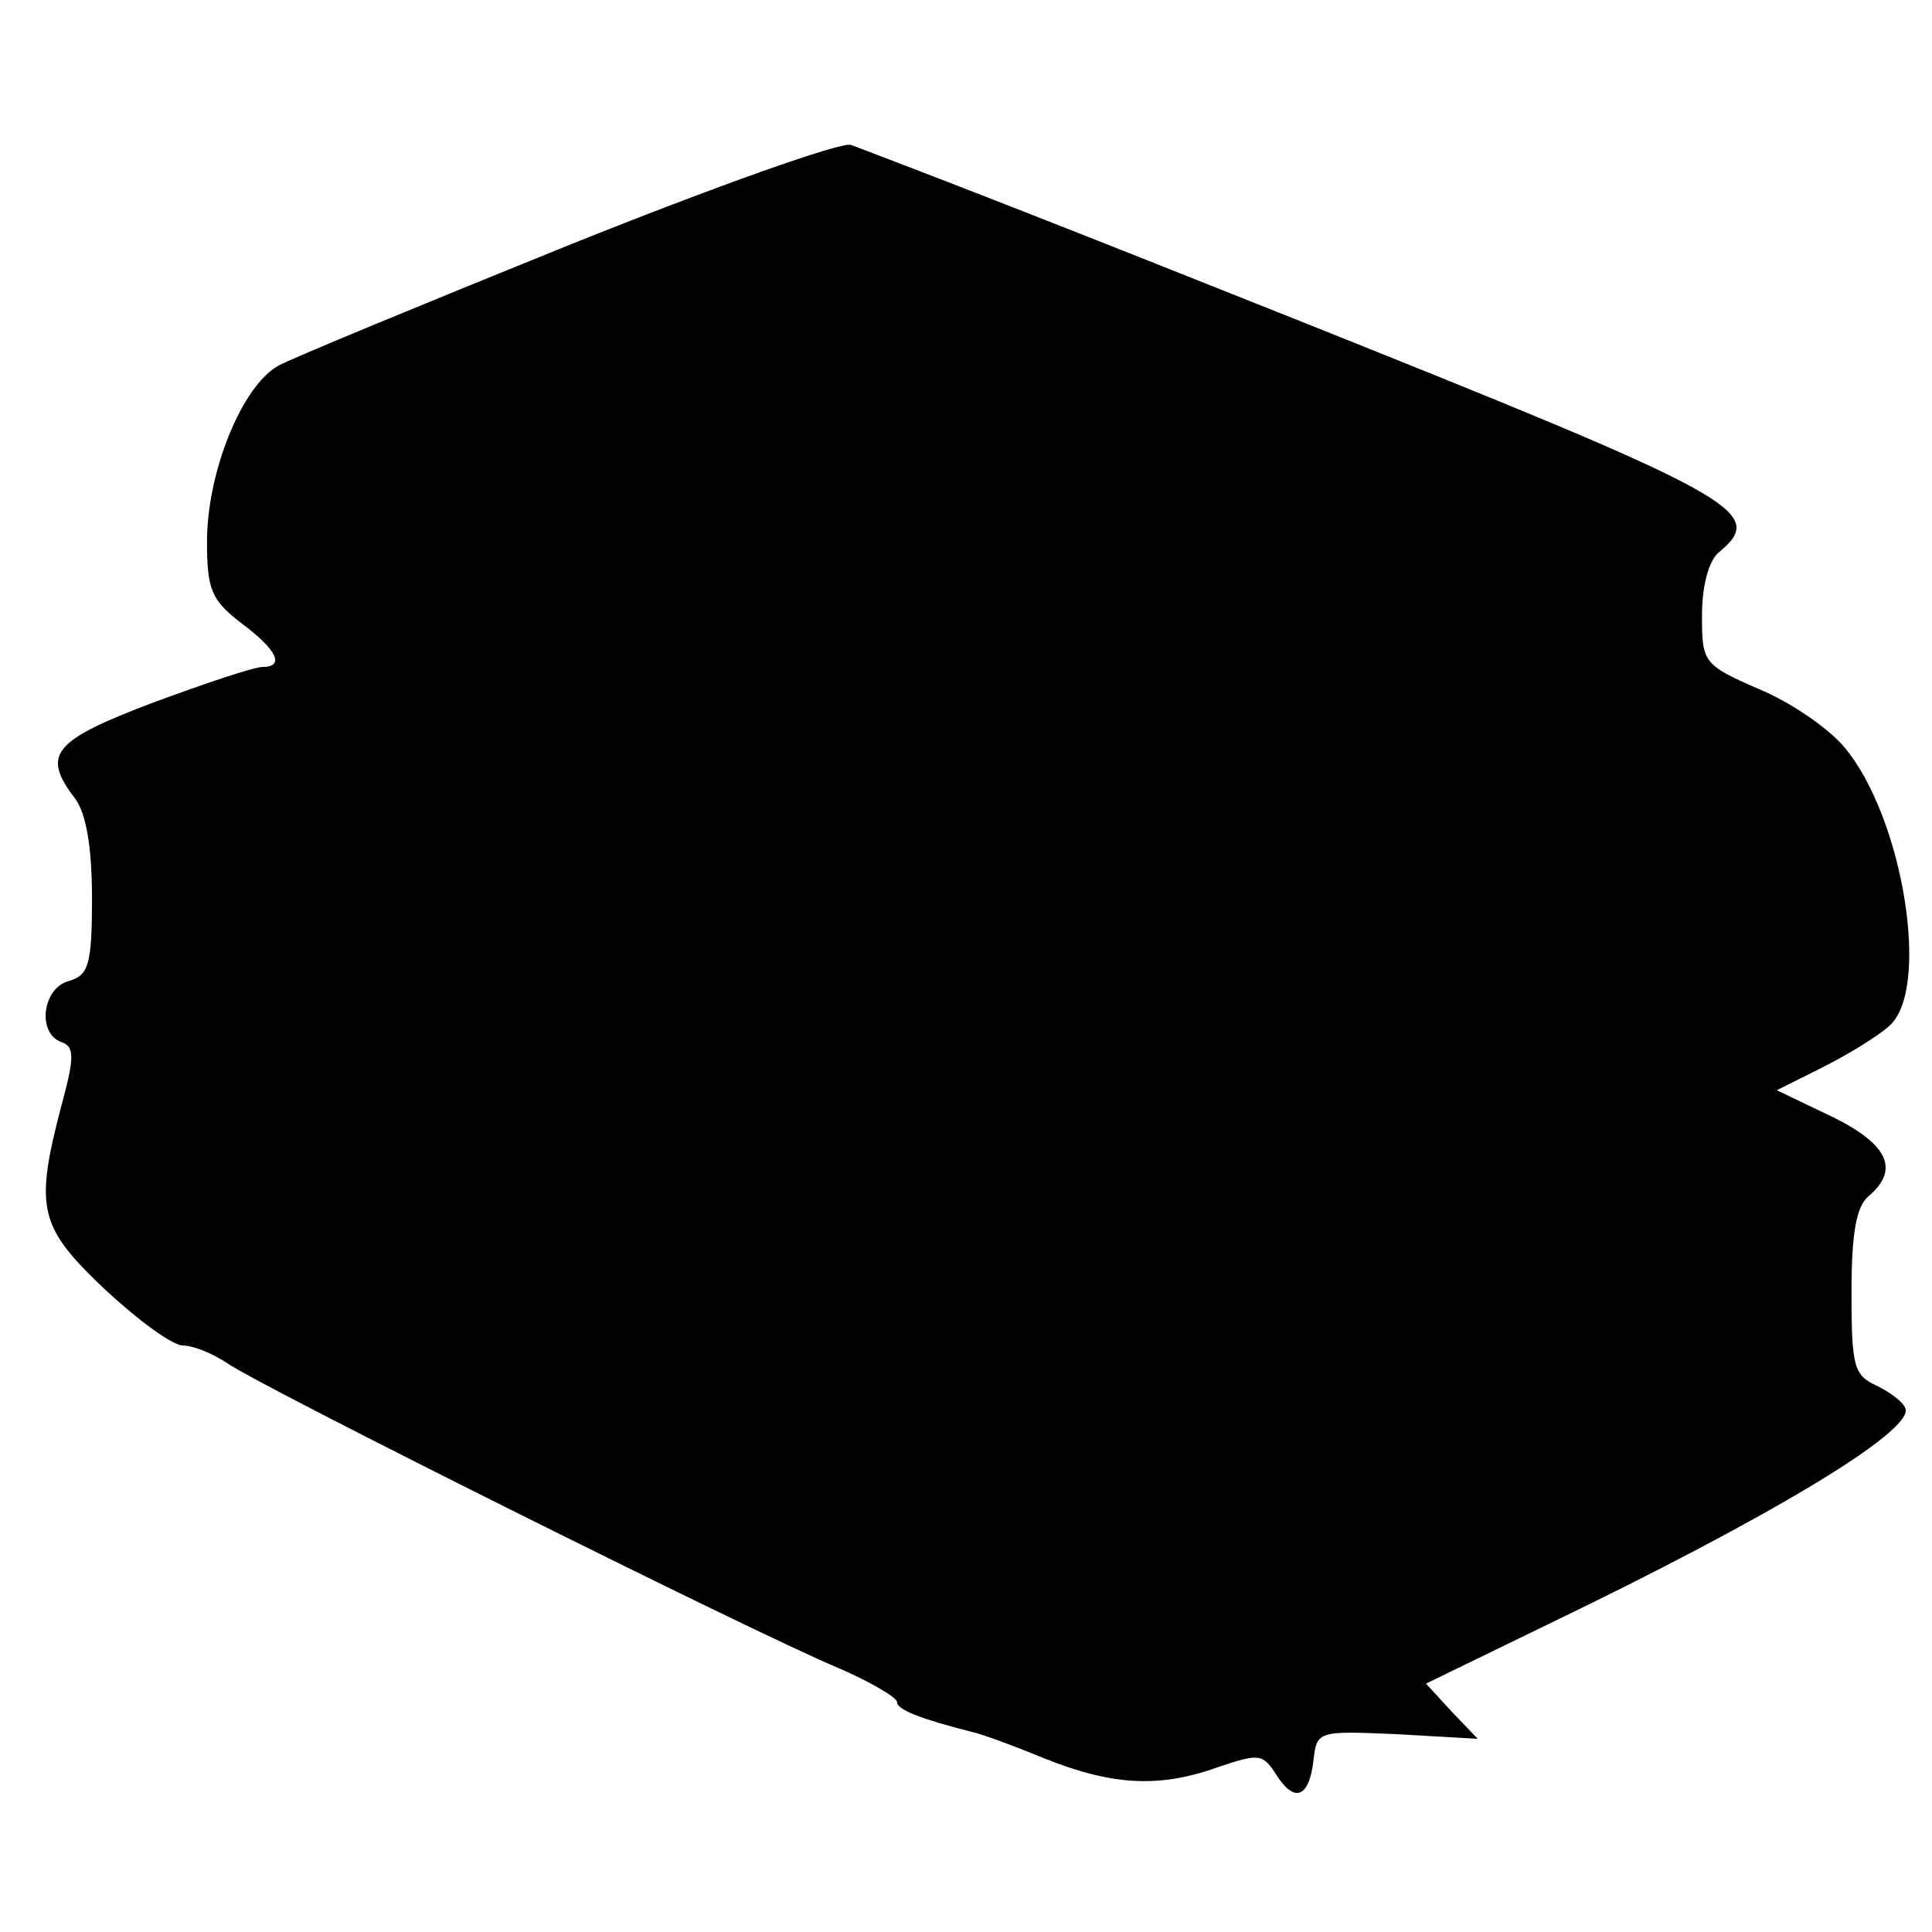
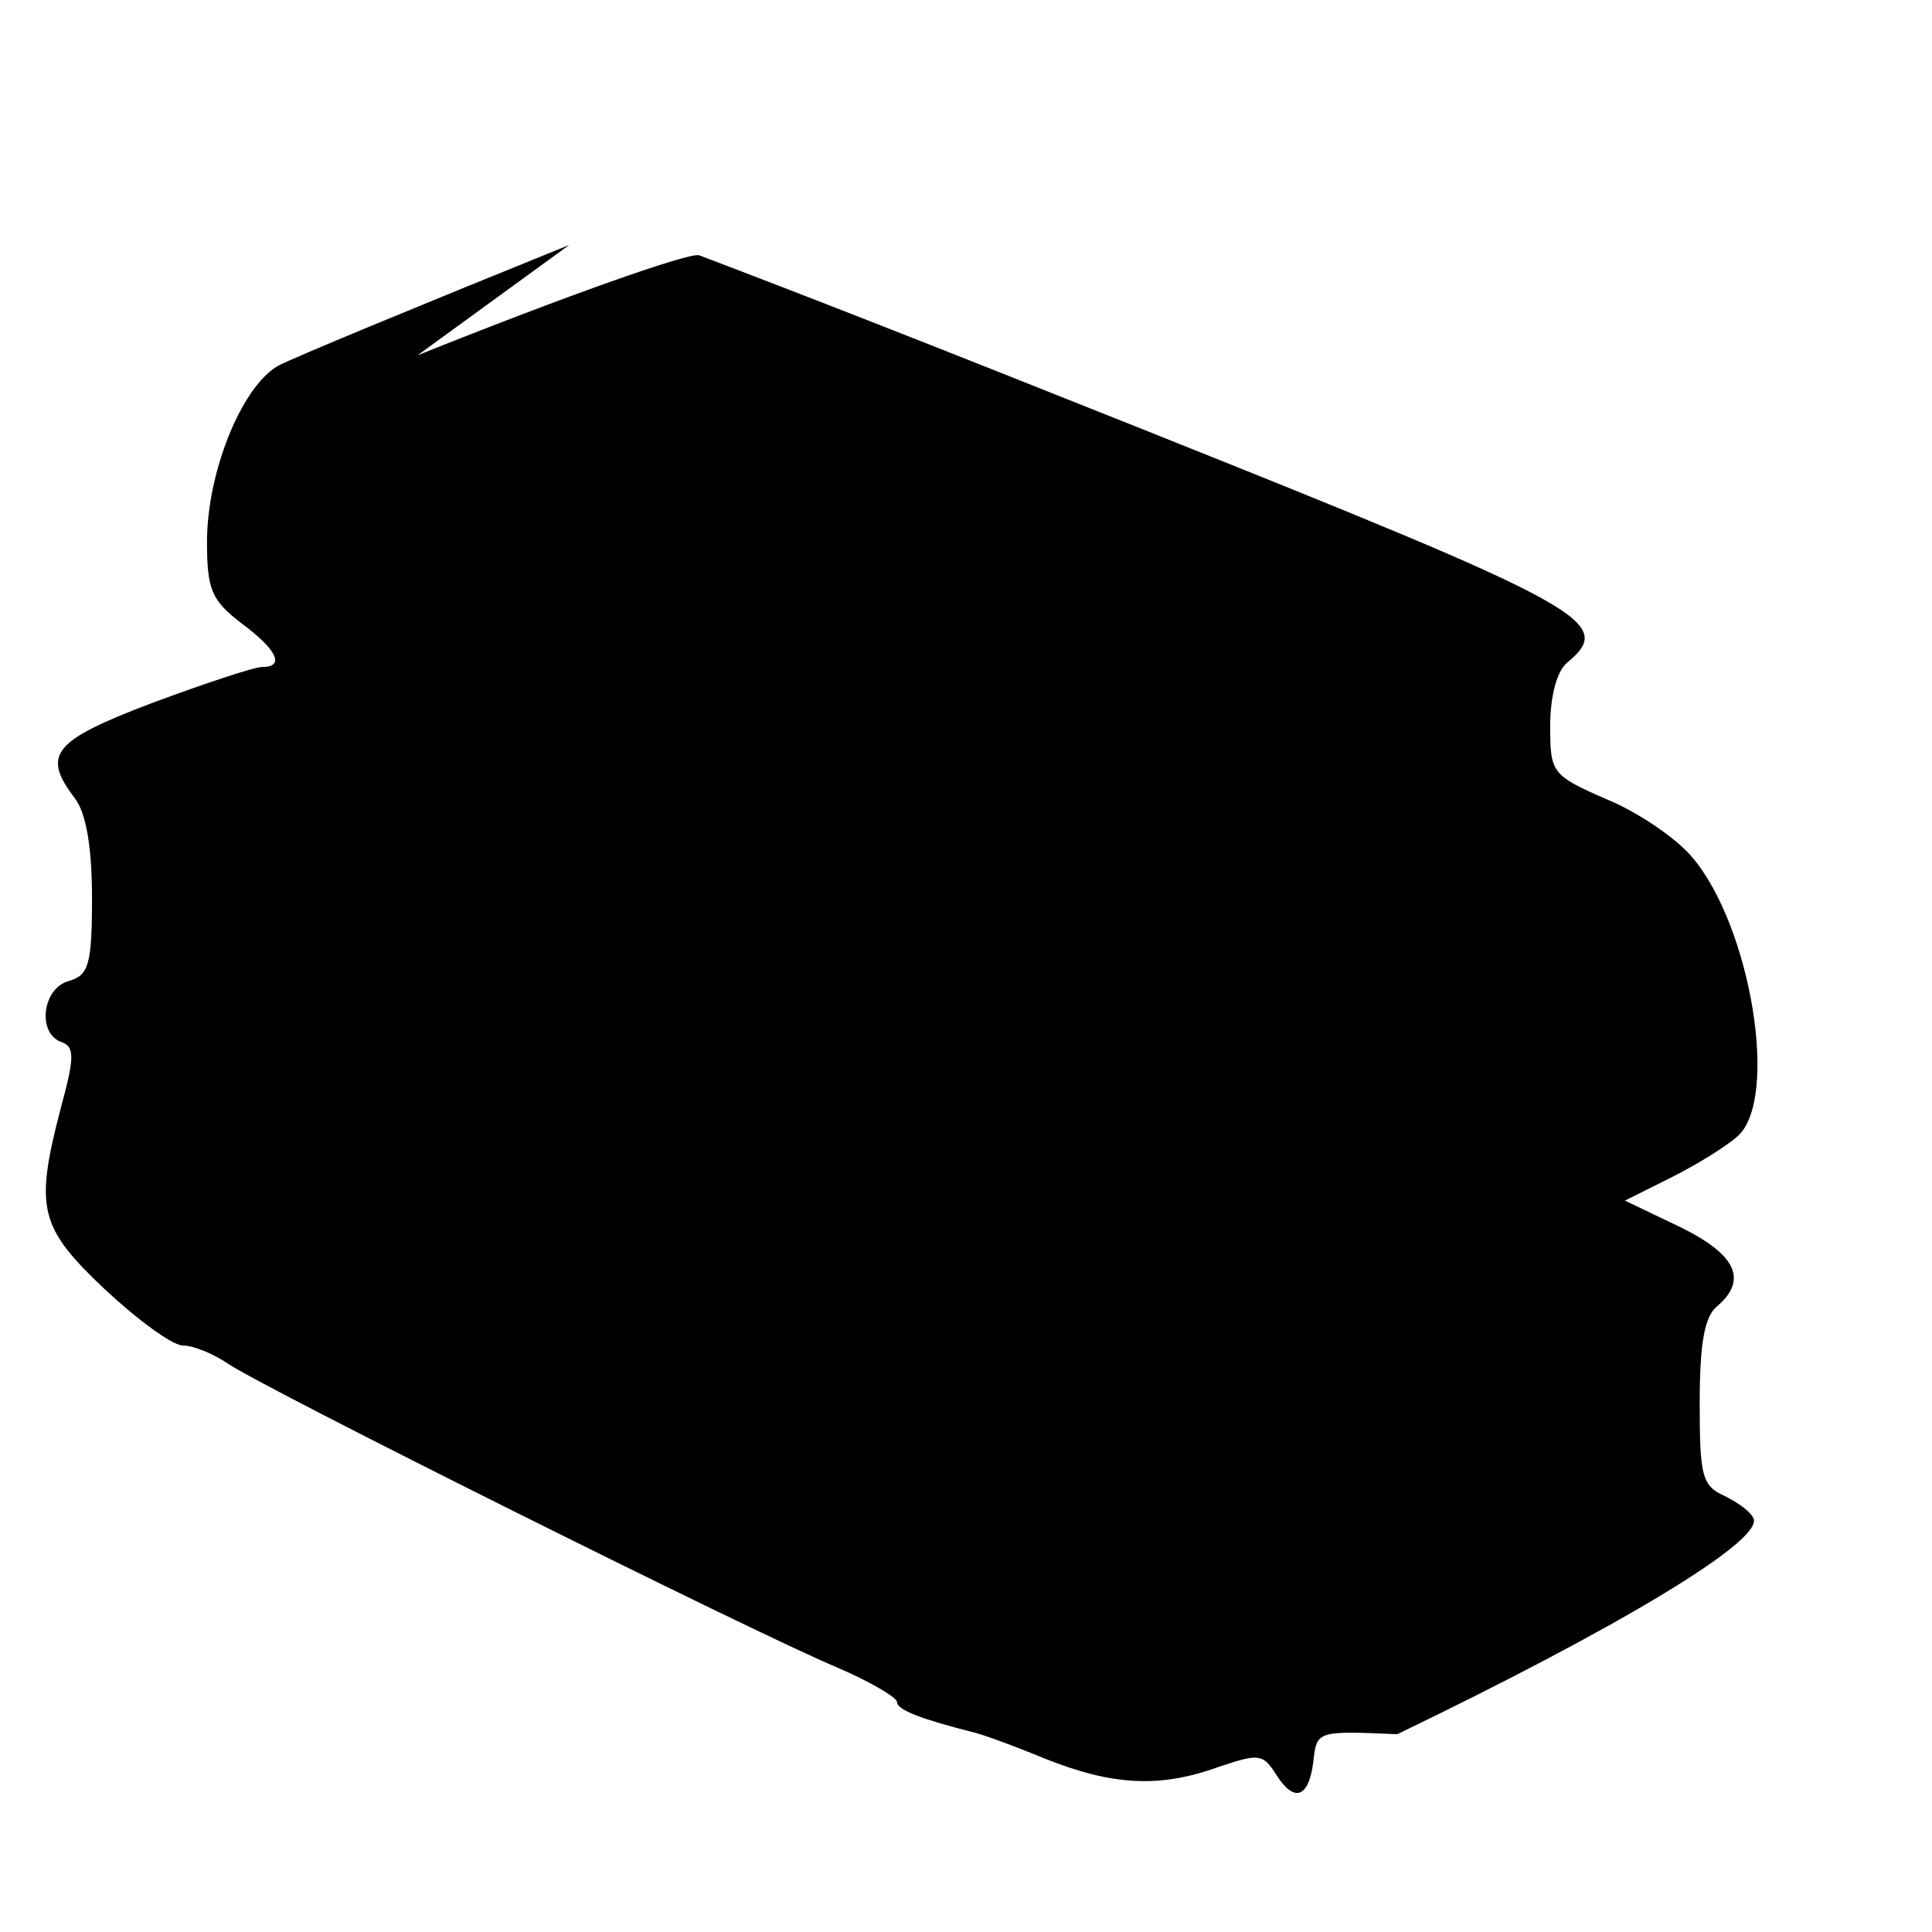
<svg xmlns="http://www.w3.org/2000/svg" version="1.0" width="168pt" height="168pt" viewBox="0 0 168 168" preserveAspectRatio="xMidYMid meet">
  <g transform="translate(0,168) scale(0.1,-0.1)" fill="#000000" stroke="none">
-     <path d="M495 1467 c-126 -51 -240 -98 -253 -105 -32 -18 -62 -93 -62 -153 0 -42 4 -51 30 -71 31 -23 38 -38 18 -38 -7 0 -49 -14 -95 -31 -87 -33 -97 -45 -68 -83 10 -13 15 -43 15 -87 0 -58 -3 -67 -20 -72 -23 -6 -28 -45 -7 -53 12 -4 12 -13 0 -57 -23 -88 -19 -104 38 -158 29 -27 59 -49 68 -49 9 0 26 -7 38 -15 26 -19 459 -235 531 -265 28 -12 52 -26 52 -30 0 -7 22 -15 65 -26 6 -1 34 -11 63 -23 60 -24 101 -26 153 -7 33 11 37 11 48 -6 16 -26 29 -22 33 10 3 27 3 27 73 24 l70 -4 -23 24 -22 24 107 52 c191 92 316 167 310 187 -2 6 -13 14 -25 20 -20 9 -22 17 -22 81 0 51 4 75 15 84 27 23 17 45 -32 69 l-48 23 40 20 c22 11 48 27 58 36 36 32 12 181 -39 242 -14 17 -48 40 -75 51 -48 21 -49 23 -49 64 0 26 6 48 15 55 42 35 18 48 -370 203 -203 81 -298 118 -385 151 -8 3 -118 -36 -245 -87z" />
+     <path d="M495 1467 c-126 -51 -240 -98 -253 -105 -32 -18 -62 -93 -62 -153 0 -42 4 -51 30 -71 31 -23 38 -38 18 -38 -7 0 -49 -14 -95 -31 -87 -33 -97 -45 -68 -83 10 -13 15 -43 15 -87 0 -58 -3 -67 -20 -72 -23 -6 -28 -45 -7 -53 12 -4 12 -13 0 -57 -23 -88 -19 -104 38 -158 29 -27 59 -49 68 -49 9 0 26 -7 38 -15 26 -19 459 -235 531 -265 28 -12 52 -26 52 -30 0 -7 22 -15 65 -26 6 -1 34 -11 63 -23 60 -24 101 -26 153 -7 33 11 37 11 48 -6 16 -26 29 -22 33 10 3 27 3 27 73 24 c191 92 316 167 310 187 -2 6 -13 14 -25 20 -20 9 -22 17 -22 81 0 51 4 75 15 84 27 23 17 45 -32 69 l-48 23 40 20 c22 11 48 27 58 36 36 32 12 181 -39 242 -14 17 -48 40 -75 51 -48 21 -49 23 -49 64 0 26 6 48 15 55 42 35 18 48 -370 203 -203 81 -298 118 -385 151 -8 3 -118 -36 -245 -87z" />
  </g>
</svg>